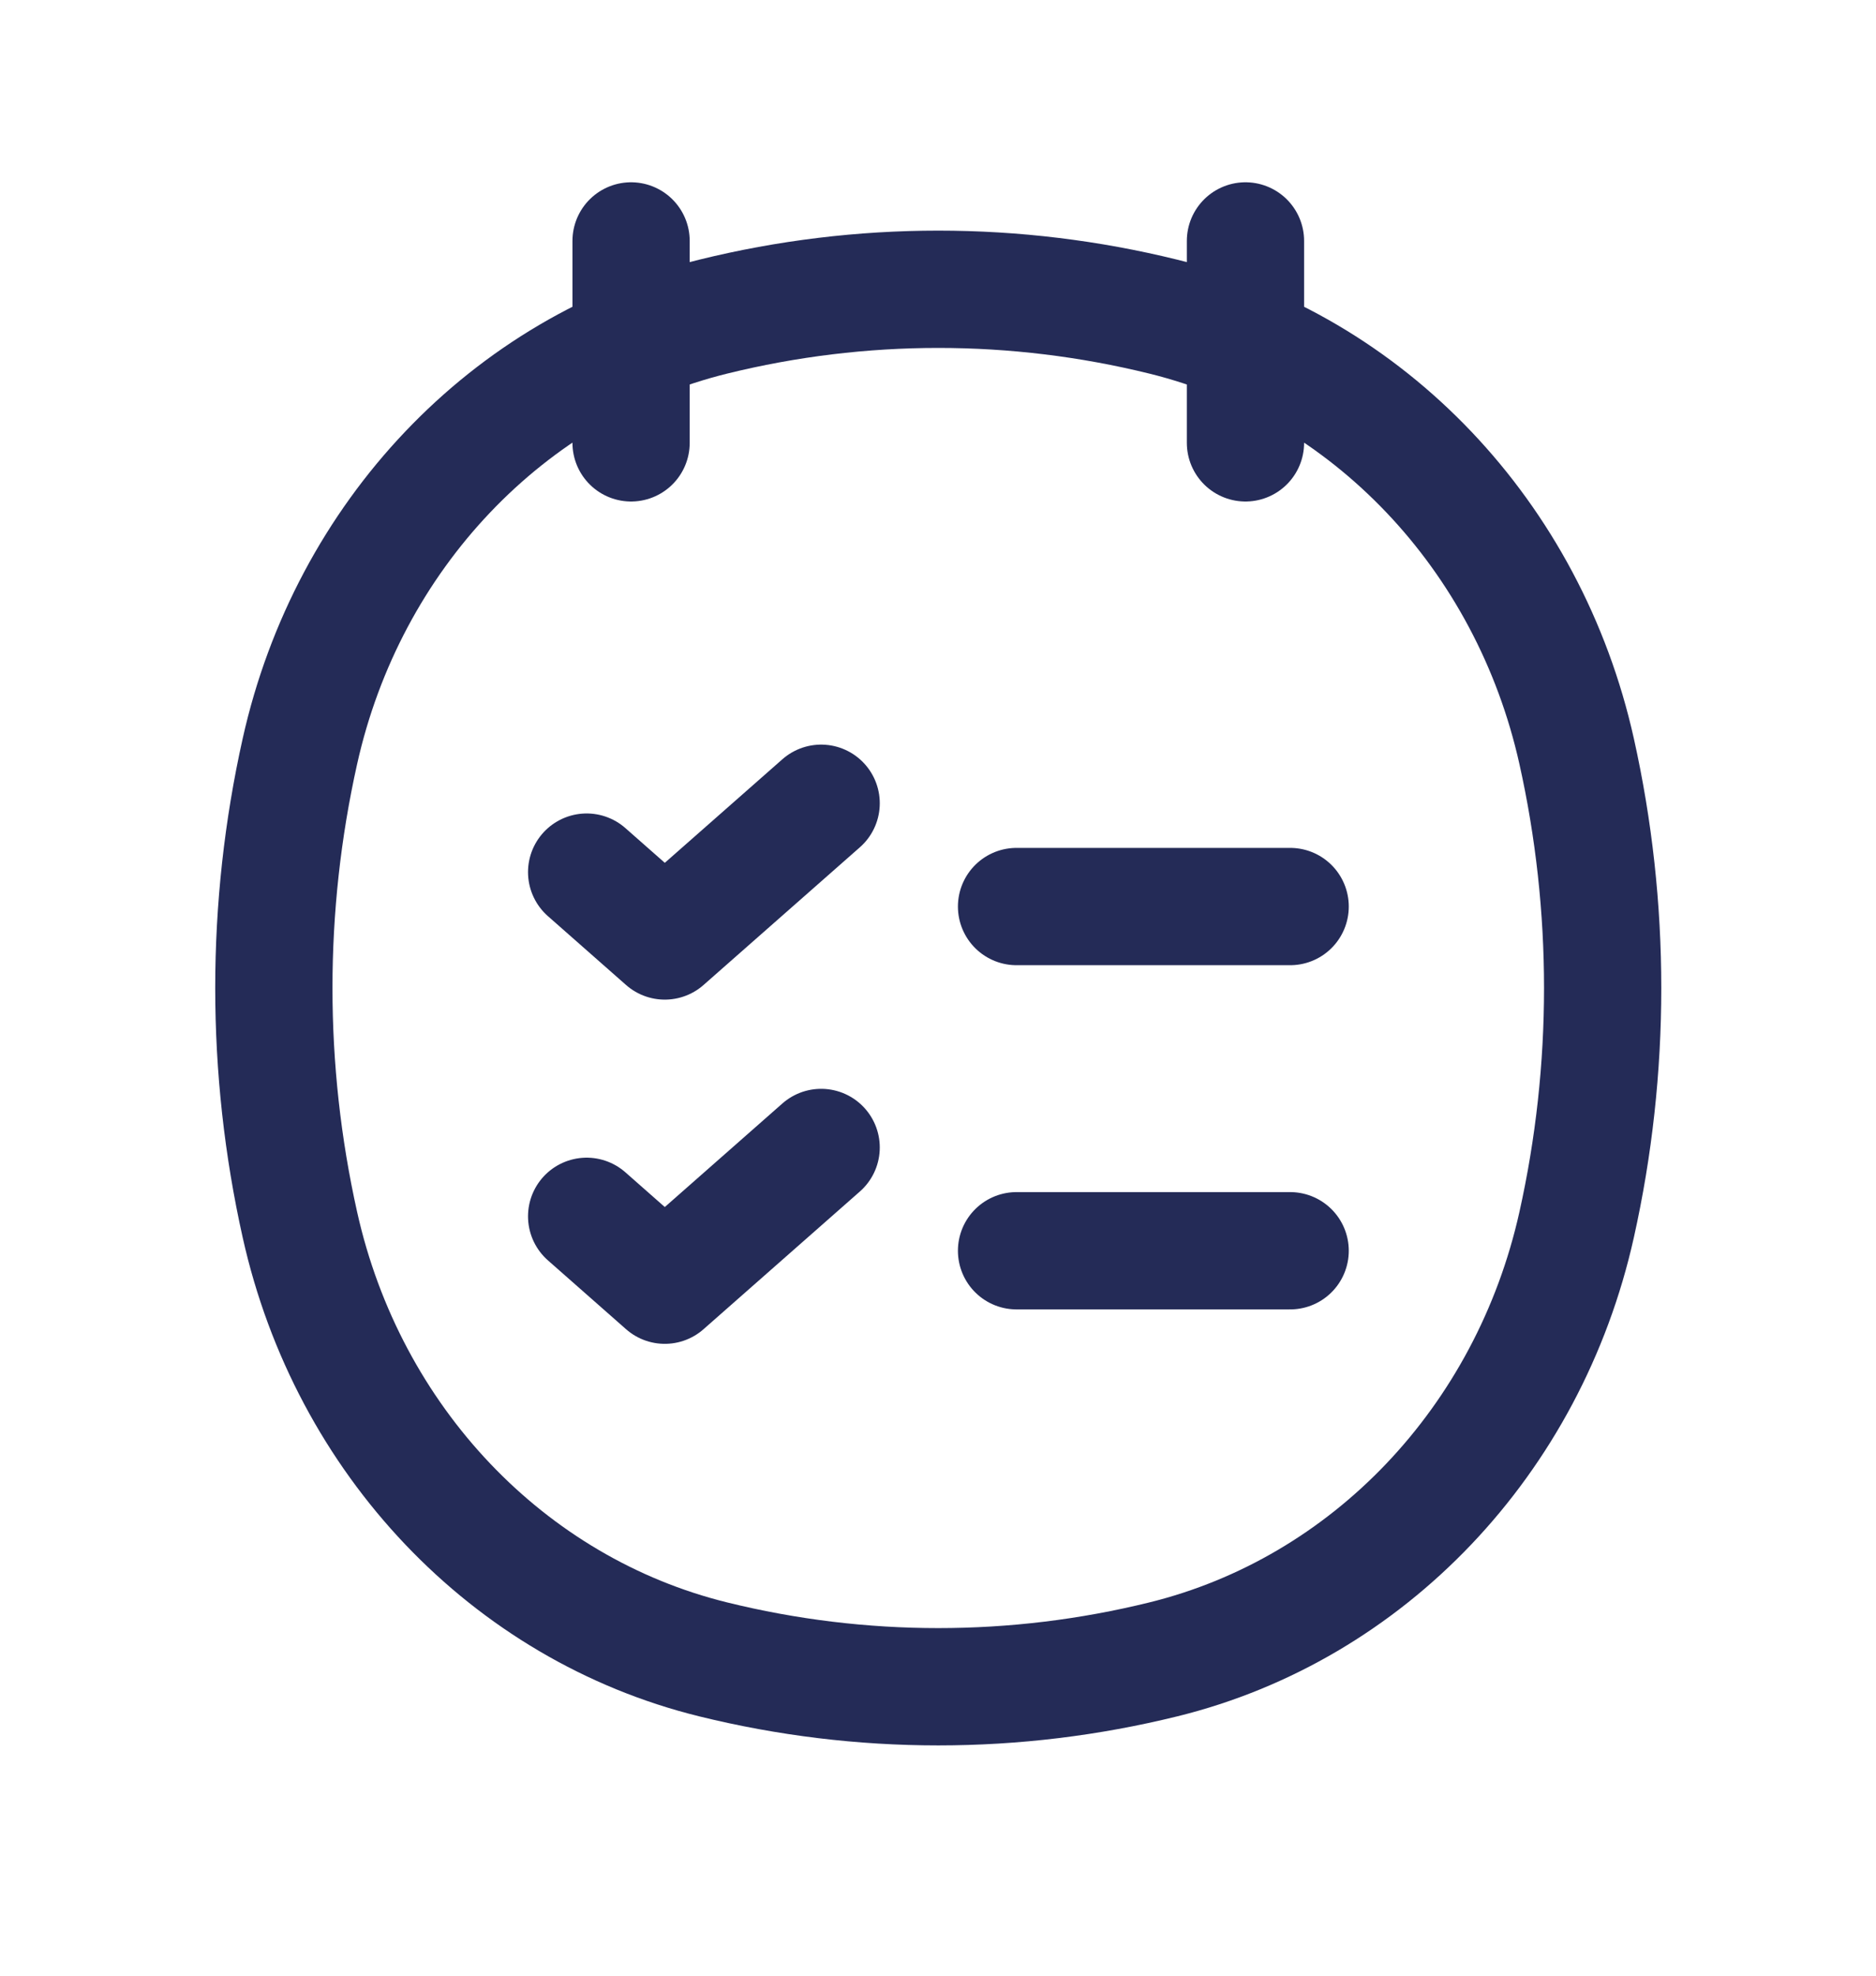
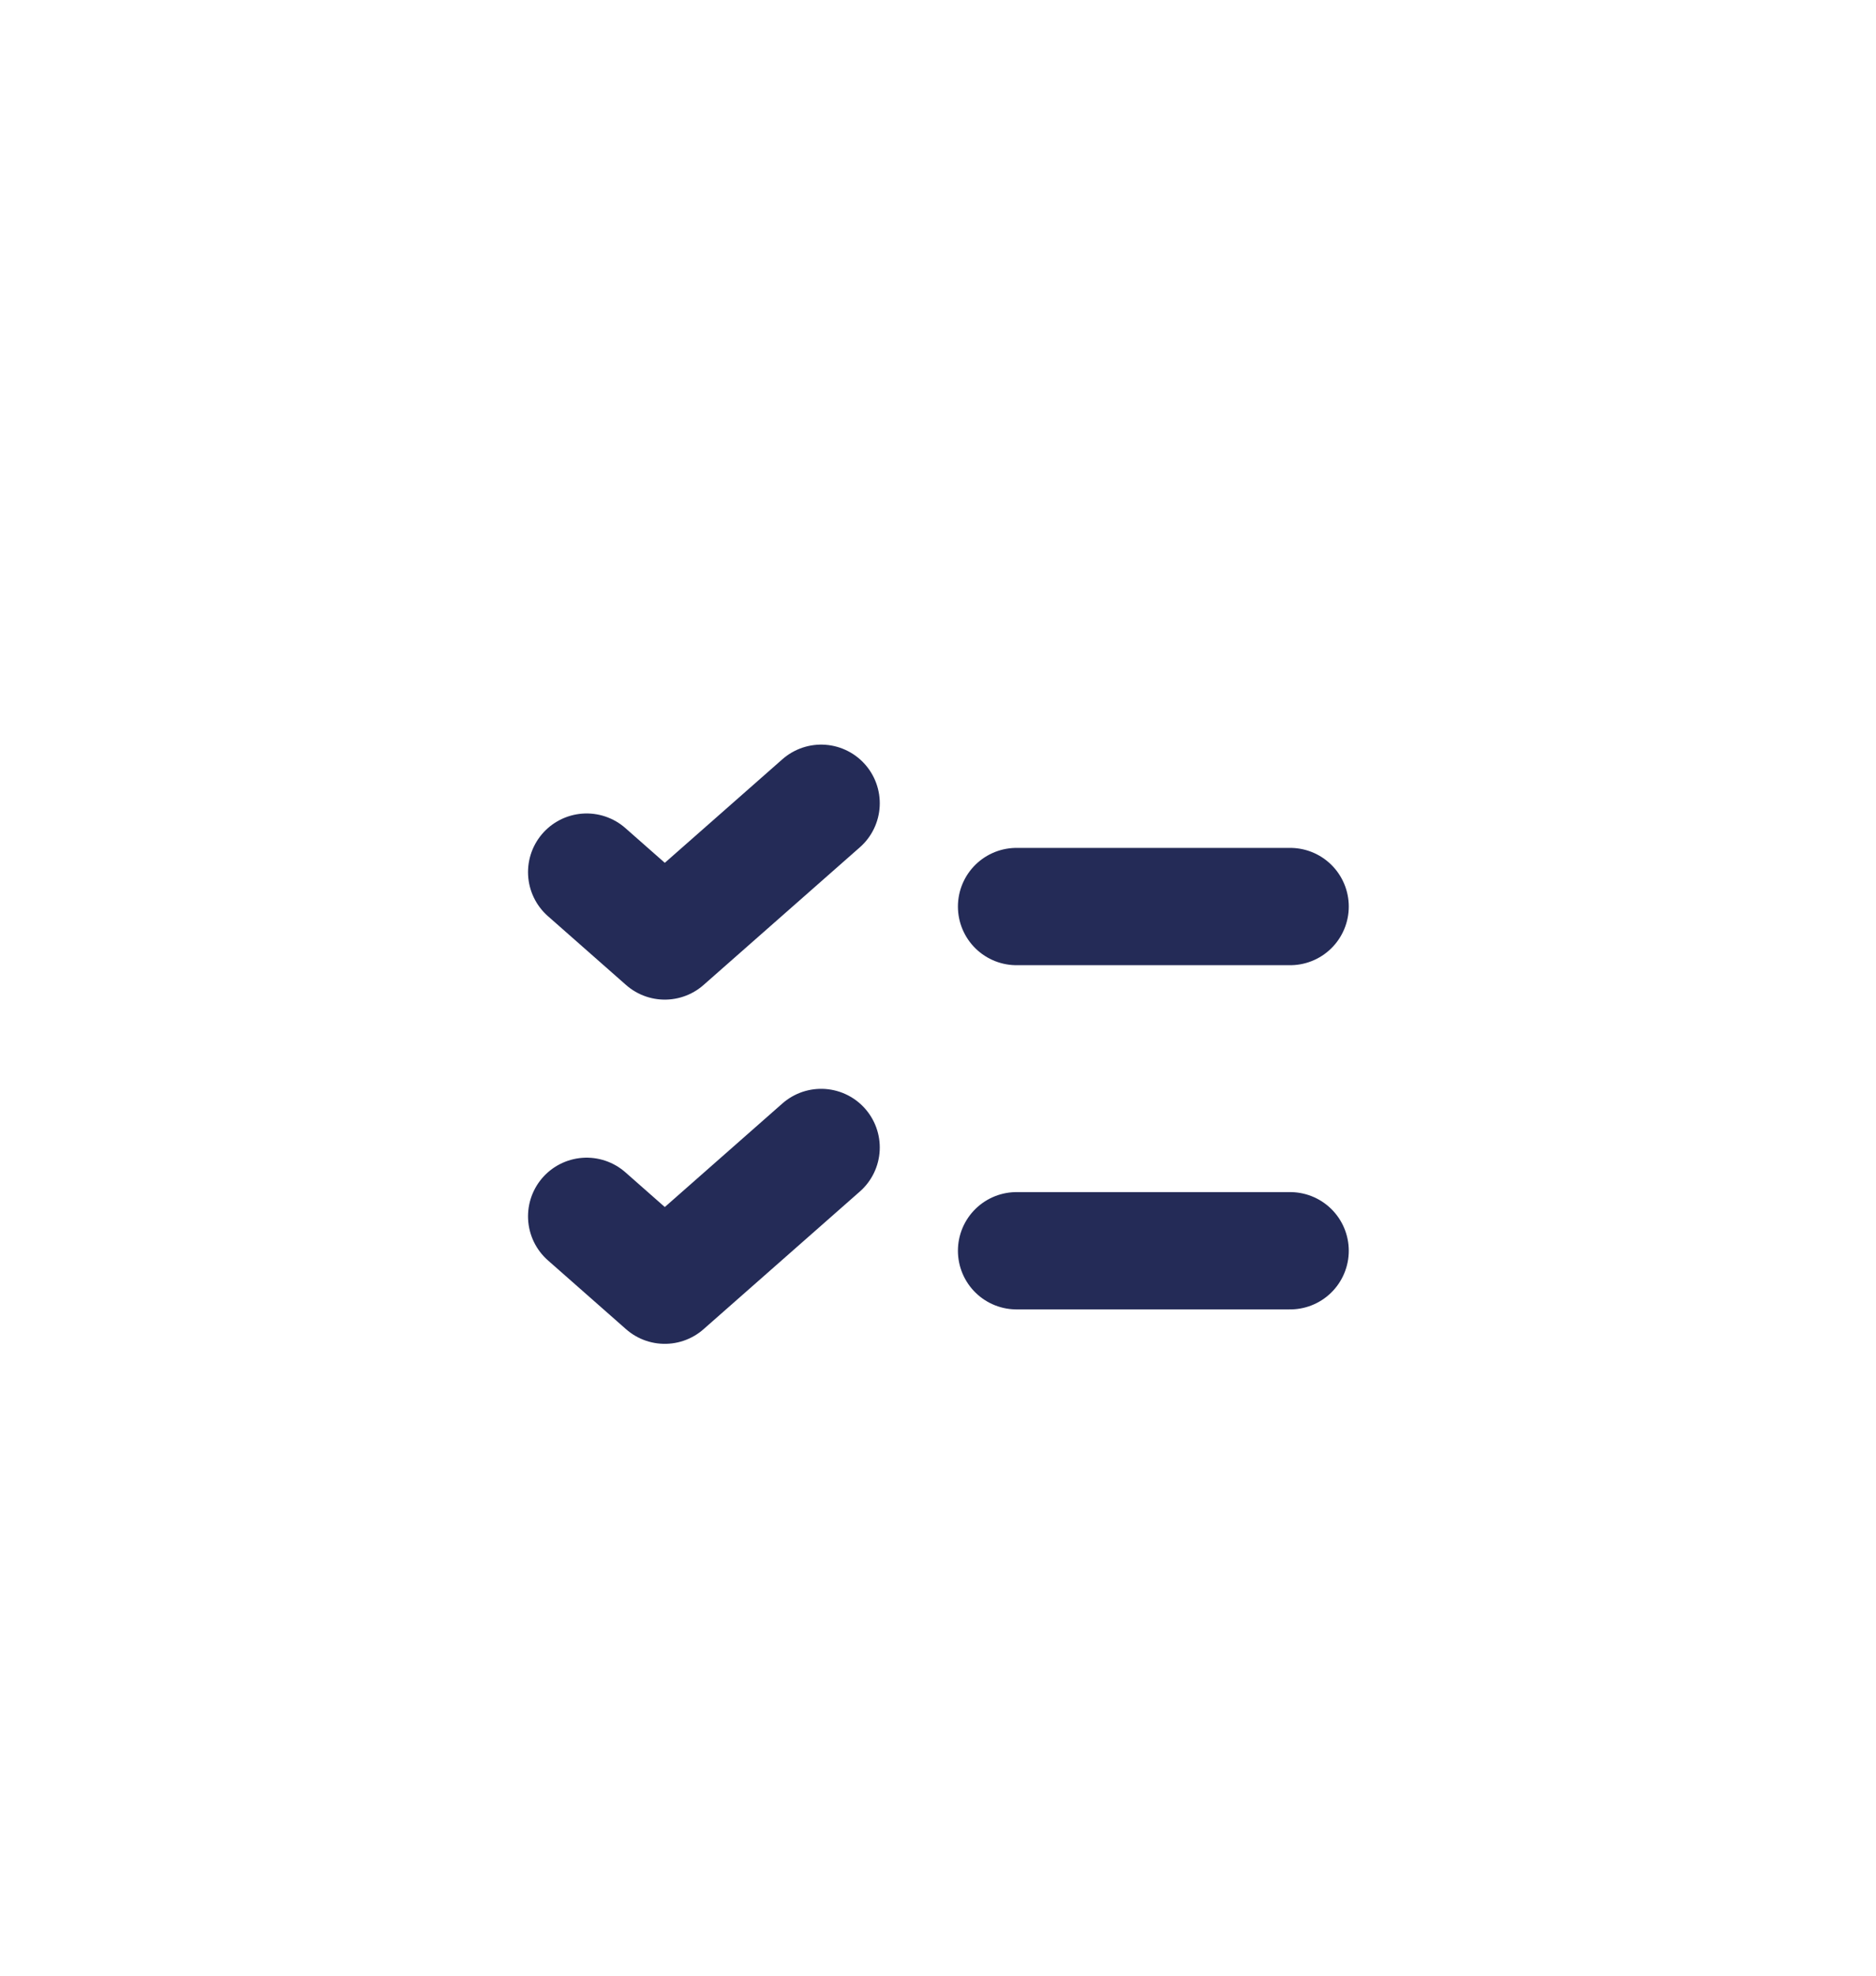
<svg xmlns="http://www.w3.org/2000/svg" width="38" height="40" viewBox="0 0 38 40" fill="none">
-   <path d="M12.783 4.878V8.966M25.228 4.878V8.966M6.075 24.797C5.371 21.644 5.371 18.363 6.075 15.21C7.049 10.844 10.292 7.435 14.445 6.411C17.444 5.672 20.566 5.672 23.565 6.411C27.719 7.435 30.962 10.844 31.936 15.21C32.639 18.363 32.639 21.644 31.936 24.797C30.962 29.163 27.719 32.572 23.565 33.596C20.566 34.335 17.444 34.335 14.445 33.596C10.292 32.572 7.049 29.163 6.075 24.797Z" stroke="#242B57" stroke-width="2.375" stroke-linecap="round" />
  <path d="M11.883 17.657L13.466 19.051L16.633 16.263M11.883 24.626L13.466 26.02L16.633 23.232M20.591 18.354H26.133M20.591 25.323H26.133" stroke="#242B57" stroke-width="2.375" stroke-linecap="round" stroke-linejoin="round" />
</svg>